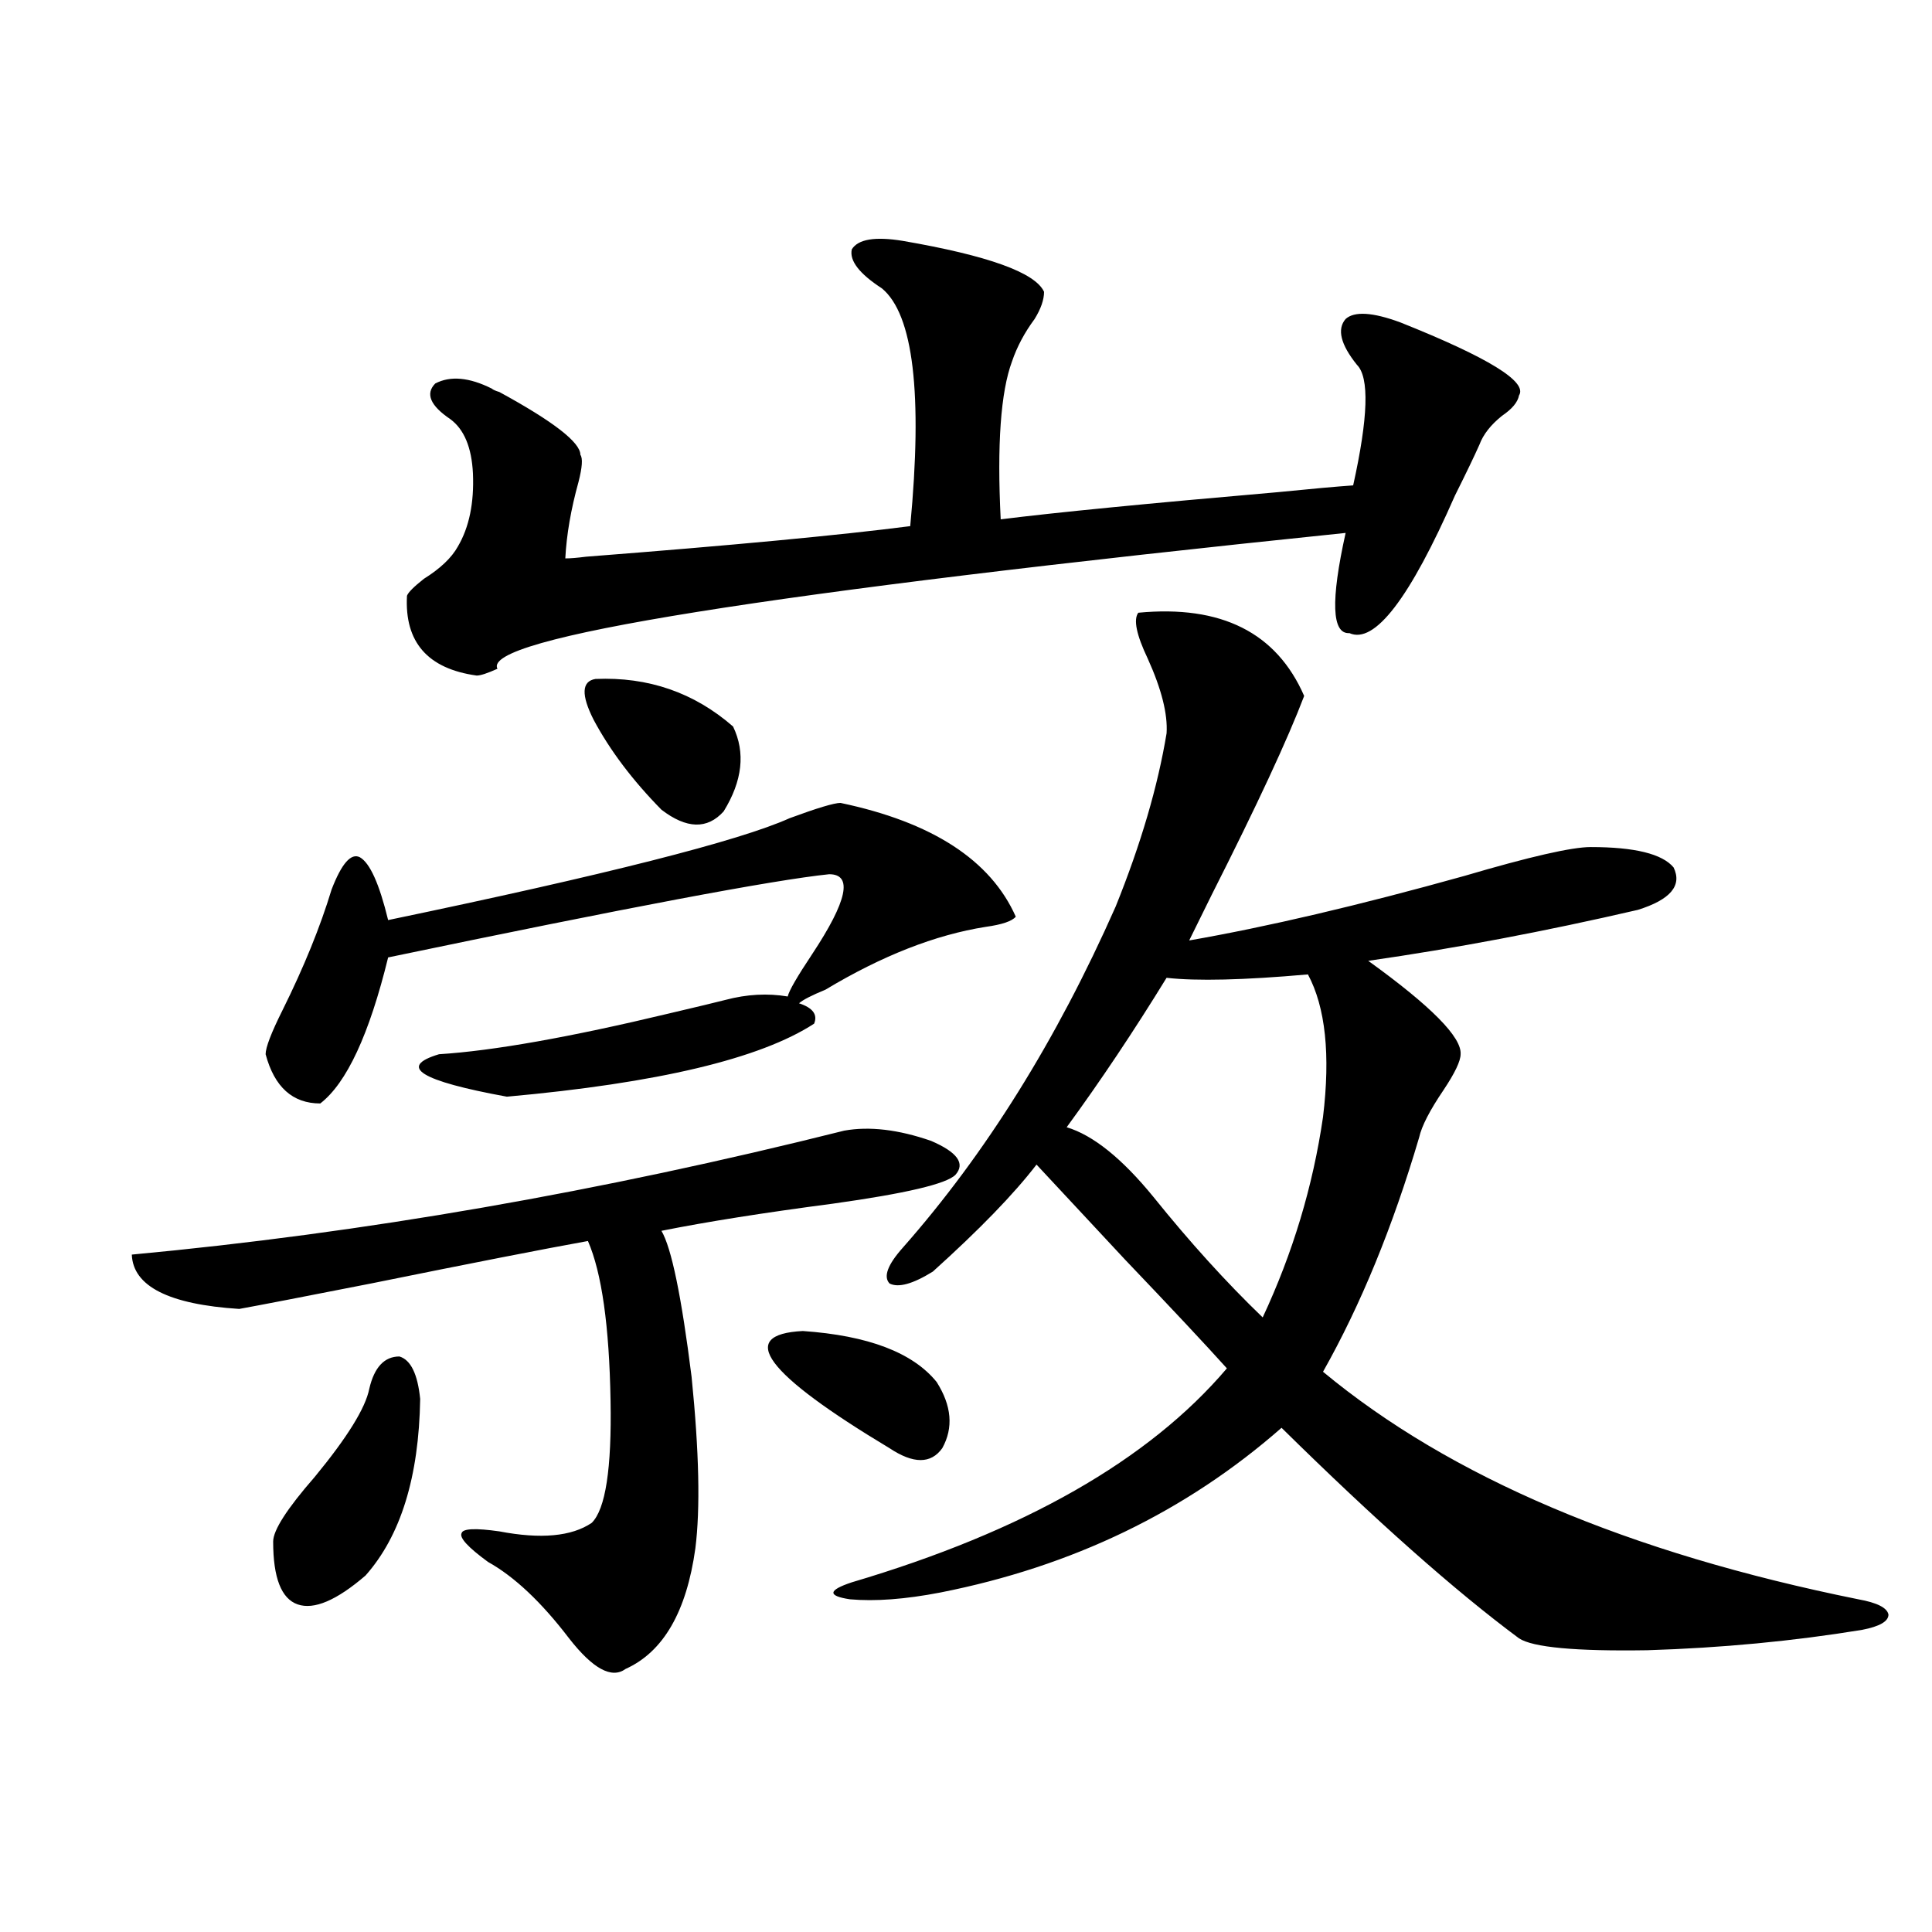
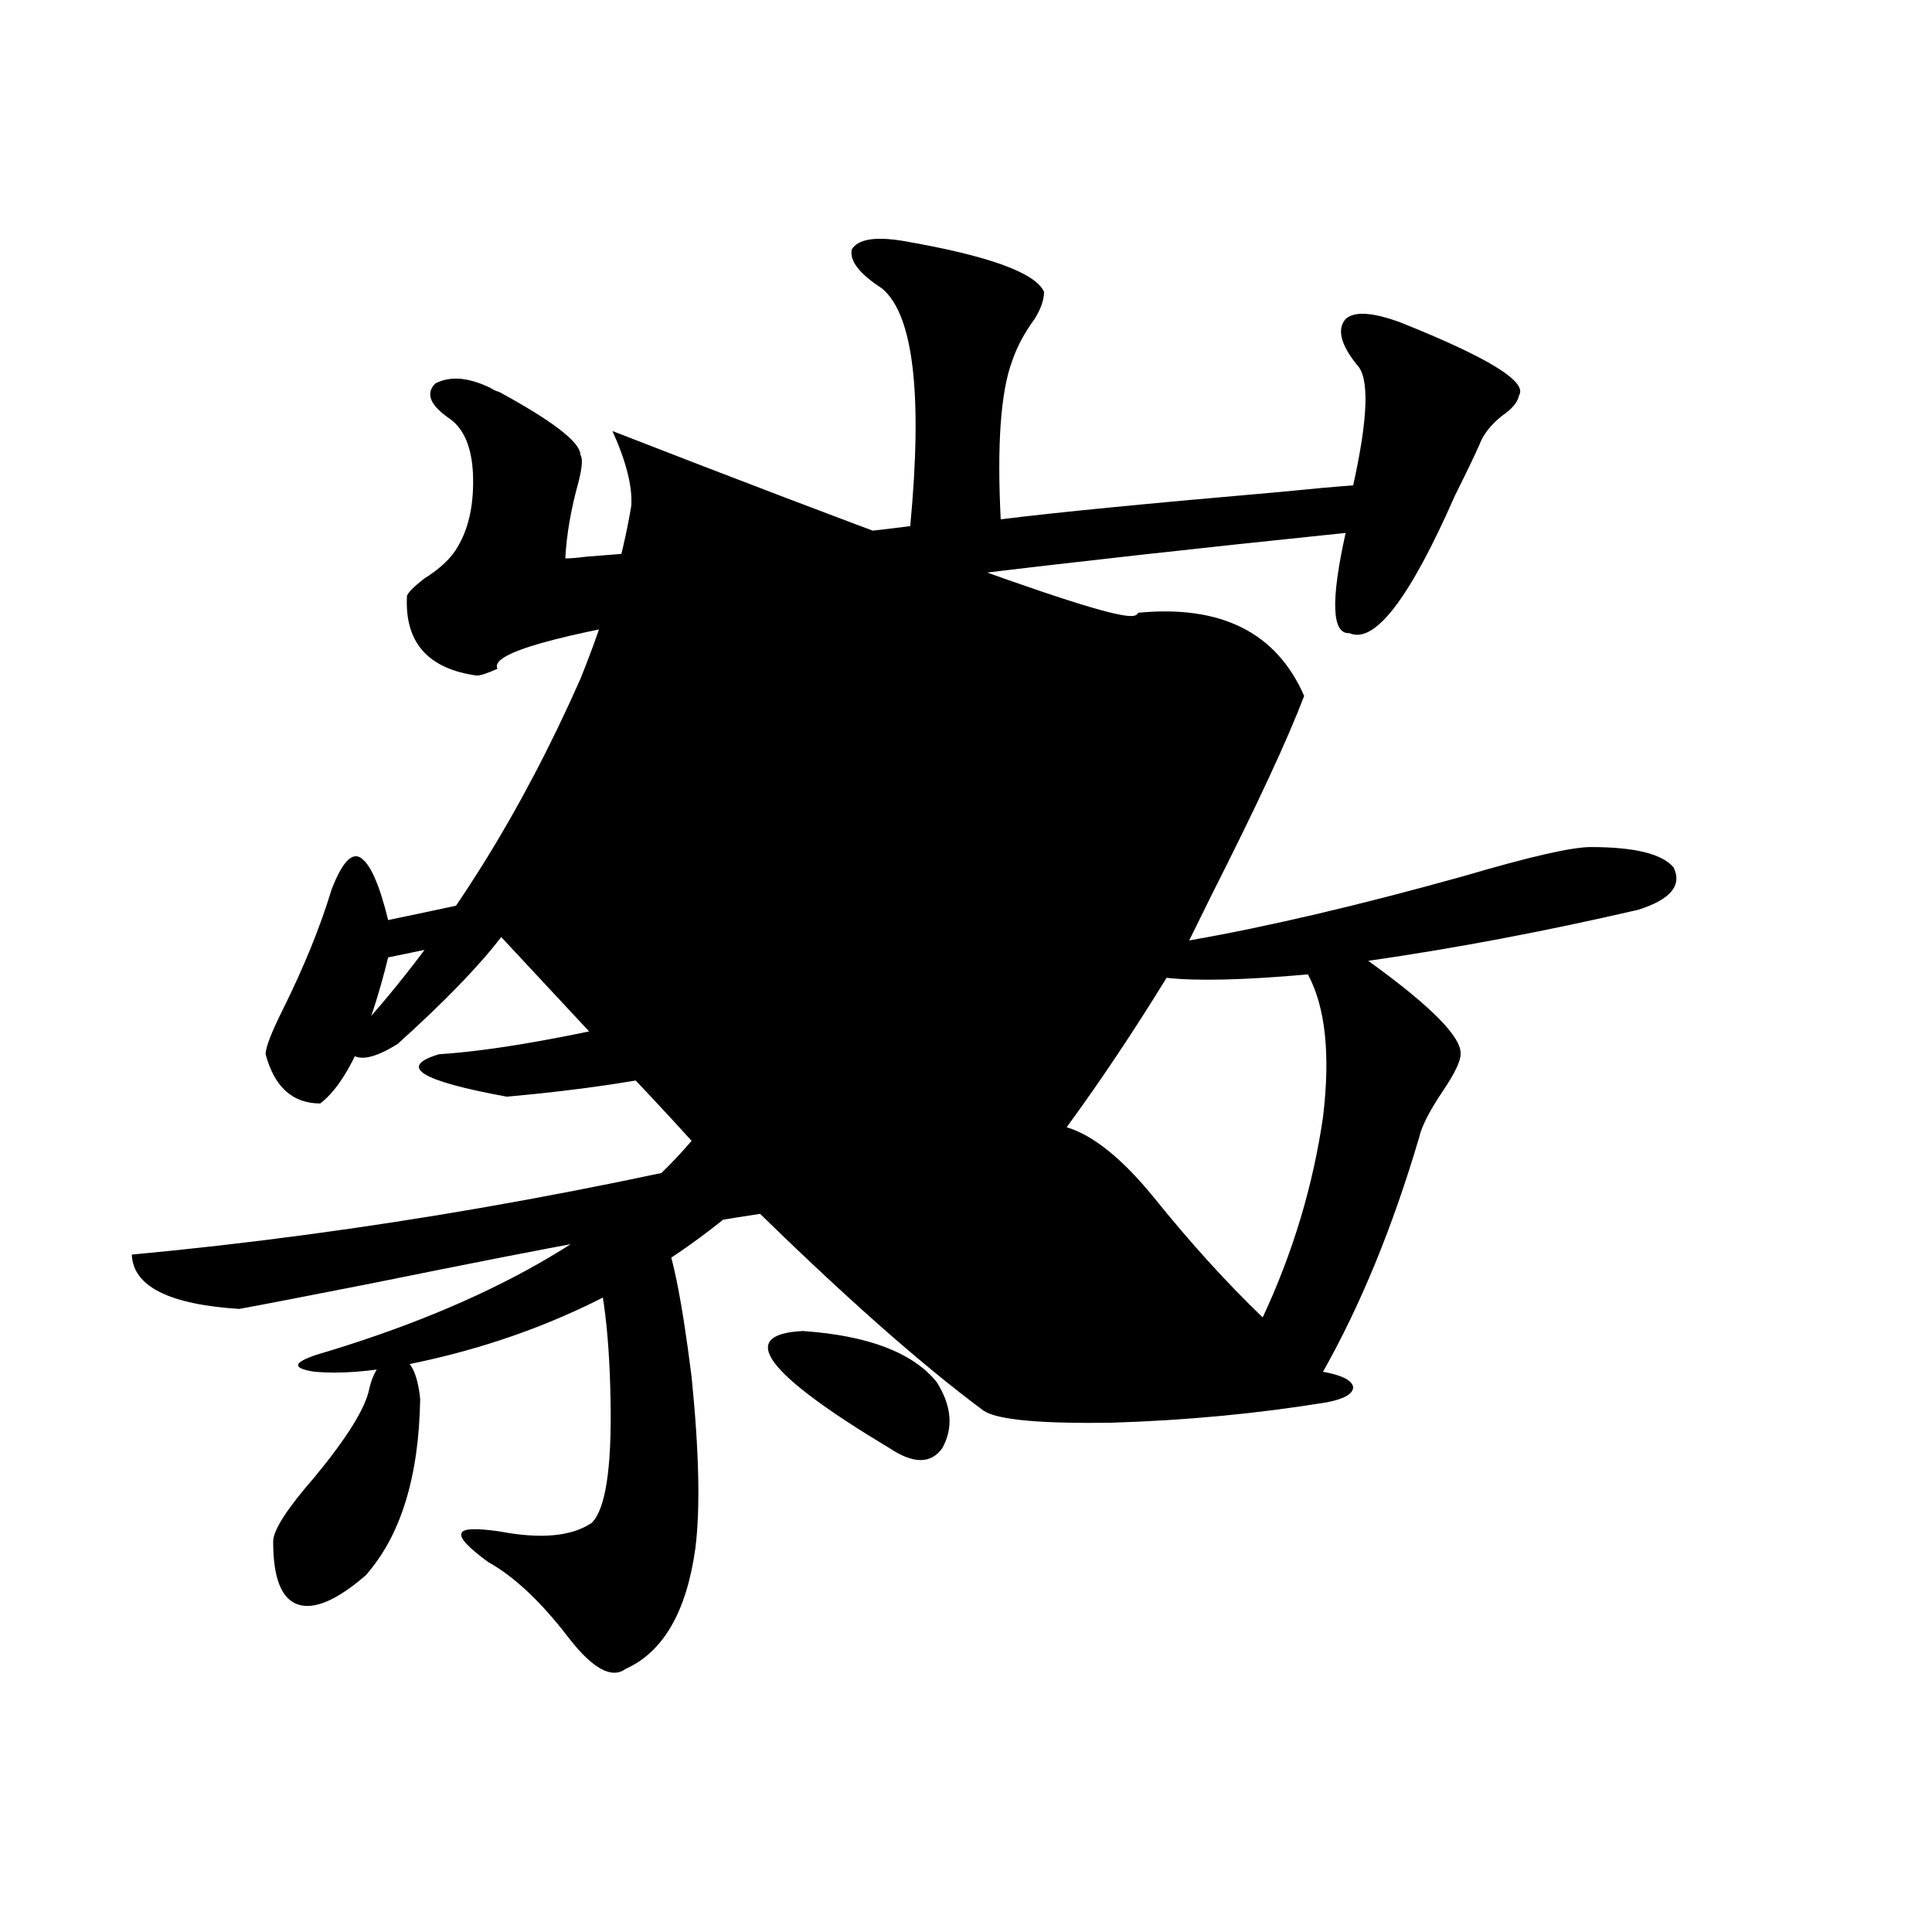
<svg xmlns="http://www.w3.org/2000/svg" version="1.1" id="图层_1" x="0px" y="0px" width="1000px" height="1000px" viewBox="0 0 1000 1000" enable-background="new 0 0 1000 1000" xml:space="preserve">
-   <path d="M436.989,585.215c13.003-2.335,27.957-0.577,44.877,5.273c13.658,5.864,17.881,11.728,12.683,17.578  c-4.558,4.696-25.7,9.668-63.413,14.941c-35.776,4.696-65.364,9.38-88.778,14.063c5.198,8.789,10.396,33.989,15.609,75.586  c3.902,38.672,4.543,68.267,1.951,88.77c-4.558,32.808-16.585,53.613-36.097,62.402c-7.164,5.273-16.92,0-29.268-15.82  c-14.313-18.759-28.292-31.929-41.95-39.551c-10.411-7.608-14.969-12.593-13.658-14.941c0.641-2.335,7.149-2.637,19.512-0.879  c21.463,4.106,37.393,2.637,47.804-4.395c7.149-7.031,10.396-28.125,9.756-63.281c-0.655-38.672-4.558-66.206-11.707-82.617  c-22.773,4.106-60.166,11.426-112.192,21.973c-35.776,7.031-58.535,11.426-68.291,13.184c-36.432-2.335-54.968-11.714-55.608-28.125  C187.88,638.251,310.804,616.855,436.989,585.215z M375.527,517.539c11.052-2.925,21.783-3.516,32.194-1.758  c0.641-2.925,4.878-10.245,12.683-21.973c18.201-27.534,21.128-41.309,8.78-41.309c-28.627,2.938-104.723,17.29-228.287,43.066  c-9.756,39.853-21.463,65.039-35.121,75.586c-14.313,0-23.749-8.487-28.292-25.488c0-3.516,2.927-11.124,8.78-22.852  c11.052-22.261,19.512-43.066,25.365-62.402c5.198-13.472,10.076-19.034,14.634-16.699c5.198,2.938,10.076,13.774,14.634,32.52  c112.513-23.429,181.779-41.007,207.8-52.734c14.299-5.273,23.079-7.91,26.341-7.91c47.469,9.97,77.712,29.595,90.729,58.887  c-1.951,2.349-7.164,4.106-15.609,5.273c-26.021,4.106-53.657,14.941-82.925,32.52c-7.164,2.938-11.707,5.273-13.658,7.031  c7.149,2.349,9.756,5.864,7.805,10.547c-27.972,18.169-80.974,30.762-159.021,37.793c-44.877-8.198-56.584-15.519-35.121-21.973  c27.957-1.758,67.636-8.789,119.021-21.094C361.214,521.055,370.97,518.72,375.527,517.539z M191.142,718.809  c2.592-11.124,7.805-16.699,15.609-16.699c5.854,1.758,9.421,9.091,10.731,21.973c-0.655,40.43-10.091,70.903-28.292,91.406  c-14.969,12.882-26.676,17.866-35.121,14.941c-8.46-2.938-12.683-13.761-12.683-32.52c0-5.851,7.149-16.987,21.463-33.398  C179.755,744.009,189.19,728.778,191.142,718.809z M467.232,124.668c44.222,7.622,68.611,16.411,73.169,26.367  c0,4.106-1.631,8.789-4.878,14.063c-5.213,7.031-9.115,14.364-11.707,21.973c-5.854,15.82-7.805,43.066-5.854,81.738  c27.957-3.516,75.761-8.198,143.411-14.063c17.561-1.758,30.563-2.925,39.023-3.516c7.805-35.156,8.445-55.948,1.951-62.402  c-8.46-10.547-10.411-18.457-5.854-23.73c4.543-4.093,13.979-3.516,28.292,1.758c45.518,18.169,66.005,30.762,61.462,37.793  c-0.655,3.516-3.582,7.031-8.78,10.547c-5.854,4.696-9.756,9.668-11.707,14.941c-2.606,5.864-6.829,14.653-12.683,26.367  c-23.414,53.325-41.63,77.056-54.633,71.191c-9.115,0.591-9.756-16.699-1.951-51.855c-301.136,31.063-447.474,54.492-439.014,70.313  c-5.213,2.349-8.78,3.516-10.731,3.516c-25.365-3.516-37.407-17.276-36.097-41.309c0.641-1.758,3.567-4.683,8.78-8.789  c8.445-5.273,14.299-10.835,17.561-16.699c5.854-9.956,8.445-22.55,7.805-37.793c-0.655-13.472-4.558-22.852-11.707-28.125  c-10.411-7.031-13.018-13.184-7.805-18.457c7.805-4.093,17.561-3.214,29.268,2.637c0.641,0.591,1.951,1.181,3.902,1.758  c27.957,15.243,41.95,26.079,41.95,32.52c1.296,1.758,0.976,6.454-0.976,14.063c-3.902,14.063-6.188,27.246-6.829,39.551  c2.592,0,6.174-0.288,10.731-0.879c75.44-5.851,131.369-11.124,167.801-15.82c6.494-68.555,1.616-109.562-14.634-123.047  c-11.707-7.608-16.92-14.351-15.609-20.215C444.139,123.789,452.919,122.333,467.232,124.668z M308.212,351.426  c27.316-1.167,51.051,7.031,71.218,24.609c6.494,13.485,4.878,28.125-4.878,43.945c-8.46,9.38-19.191,9.091-32.194-0.879  c-14.969-15.229-26.676-30.762-35.121-46.582C300.728,359.638,301.048,352.606,308.212,351.426z M415.526,688.926  c33.811,2.349,56.904,11.138,69.267,26.367c7.805,12.305,8.78,23.73,2.927,34.277c-5.854,8.212-14.969,8.212-27.316,0  C396.015,710.898,381.046,690.684,415.526,688.926z M589.181,317.148c42.926-4.093,71.538,10.259,85.852,43.066  c-8.46,22.274-24.39,56.552-47.804,102.832c-5.213,10.547-9.115,18.457-11.707,23.73c40.319-7.031,87.803-18.155,142.436-33.398  c33.811-9.956,55.608-14.941,65.364-14.941c22.759,0,37.072,3.516,42.926,10.547c4.543,9.38-1.631,16.699-18.536,21.973  c-48.139,11.138-94.632,19.927-139.509,26.367c32.515,23.442,48.444,39.551,47.804,48.34c0,3.516-2.927,9.668-8.78,18.457  c-7.164,10.547-11.387,18.759-12.683,24.609c-13.658,46.294-30.243,86.724-49.755,121.289  c65.685,54.492,158.045,93.755,277.066,117.773c9.756,1.758,14.954,4.395,15.609,7.91c0,3.516-4.558,6.152-13.658,7.91  c-35.776,5.851-72.849,9.366-111.217,10.547c-37.072,0.577-59.19-1.47-66.34-6.152c-33.17-24.609-74.145-60.933-122.924-108.984  c-49.435,43.368-108.29,71.782-176.581,85.254c-18.216,3.516-33.825,4.683-46.828,3.516c-11.707-1.758-11.387-4.696,0.976-8.789  c89.099-26.367,153.808-63.281,194.142-110.742c-11.066-12.305-28.627-31.05-52.682-56.25  c-20.167-21.671-35.456-38.081-45.853-49.219c-11.707,15.243-29.603,33.7-53.657,55.371c-10.411,6.454-17.896,8.501-22.438,6.152  c-3.262-3.516-0.976-9.668,6.829-18.457c42.926-48.628,79.663-107.515,110.241-176.66c13.003-32.218,21.783-62.101,26.341-89.648  c0.641-9.956-2.606-22.852-9.756-38.672C588.205,328.574,586.574,320.664,589.181,317.148z M603.814,506.113  c-16.92,27.548-34.146,53.325-51.706,77.344c13.658,4.106,28.612,16.122,44.877,36.035c18.856,23.442,37.713,44.247,56.584,62.402  c15.609-33.398,26.006-67.964,31.219-103.711c3.902-32.218,1.296-56.827-7.805-73.828  C643.813,507.294,619.424,507.871,603.814,506.113z" />
+   <path d="M436.989,585.215c13.003-2.335,27.957-0.577,44.877,5.273c13.658,5.864,17.881,11.728,12.683,17.578  c-4.558,4.696-25.7,9.668-63.413,14.941c-35.776,4.696-65.364,9.38-88.778,14.063c5.198,8.789,10.396,33.989,15.609,75.586  c3.902,38.672,4.543,68.267,1.951,88.77c-4.558,32.808-16.585,53.613-36.097,62.402c-7.164,5.273-16.92,0-29.268-15.82  c-14.313-18.759-28.292-31.929-41.95-39.551c-10.411-7.608-14.969-12.593-13.658-14.941c0.641-2.335,7.149-2.637,19.512-0.879  c21.463,4.106,37.393,2.637,47.804-4.395c7.149-7.031,10.396-28.125,9.756-63.281c-0.655-38.672-4.558-66.206-11.707-82.617  c-22.773,4.106-60.166,11.426-112.192,21.973c-35.776,7.031-58.535,11.426-68.291,13.184c-36.432-2.335-54.968-11.714-55.608-28.125  C187.88,638.251,310.804,616.855,436.989,585.215z M375.527,517.539c11.052-2.925,21.783-3.516,32.194-1.758  c0.641-2.925,4.878-10.245,12.683-21.973c18.201-27.534,21.128-41.309,8.78-41.309c-28.627,2.938-104.723,17.29-228.287,43.066  c-9.756,39.853-21.463,65.039-35.121,75.586c-14.313,0-23.749-8.487-28.292-25.488c0-3.516,2.927-11.124,8.78-22.852  c11.052-22.261,19.512-43.066,25.365-62.402c5.198-13.472,10.076-19.034,14.634-16.699c5.198,2.938,10.076,13.774,14.634,32.52  c112.513-23.429,181.779-41.007,207.8-52.734c14.299-5.273,23.079-7.91,26.341-7.91c47.469,9.97,77.712,29.595,90.729,58.887  c-1.951,2.349-7.164,4.106-15.609,5.273c-26.021,4.106-53.657,14.941-82.925,32.52c-7.164,2.938-11.707,5.273-13.658,7.031  c7.149,2.349,9.756,5.864,7.805,10.547c-27.972,18.169-80.974,30.762-159.021,37.793c-44.877-8.198-56.584-15.519-35.121-21.973  c27.957-1.758,67.636-8.789,119.021-21.094C361.214,521.055,370.97,518.72,375.527,517.539z M191.142,718.809  c2.592-11.124,7.805-16.699,15.609-16.699c5.854,1.758,9.421,9.091,10.731,21.973c-0.655,40.43-10.091,70.903-28.292,91.406  c-14.969,12.882-26.676,17.866-35.121,14.941c-8.46-2.938-12.683-13.761-12.683-32.52c0-5.851,7.149-16.987,21.463-33.398  C179.755,744.009,189.19,728.778,191.142,718.809z M467.232,124.668c44.222,7.622,68.611,16.411,73.169,26.367  c0,4.106-1.631,8.789-4.878,14.063c-5.213,7.031-9.115,14.364-11.707,21.973c-5.854,15.82-7.805,43.066-5.854,81.738  c27.957-3.516,75.761-8.198,143.411-14.063c17.561-1.758,30.563-2.925,39.023-3.516c7.805-35.156,8.445-55.948,1.951-62.402  c-8.46-10.547-10.411-18.457-5.854-23.73c4.543-4.093,13.979-3.516,28.292,1.758c45.518,18.169,66.005,30.762,61.462,37.793  c-0.655,3.516-3.582,7.031-8.78,10.547c-5.854,4.696-9.756,9.668-11.707,14.941c-2.606,5.864-6.829,14.653-12.683,26.367  c-23.414,53.325-41.63,77.056-54.633,71.191c-9.115,0.591-9.756-16.699-1.951-51.855c-301.136,31.063-447.474,54.492-439.014,70.313  c-5.213,2.349-8.78,3.516-10.731,3.516c-25.365-3.516-37.407-17.276-36.097-41.309c0.641-1.758,3.567-4.683,8.78-8.789  c8.445-5.273,14.299-10.835,17.561-16.699c5.854-9.956,8.445-22.55,7.805-37.793c-0.655-13.472-4.558-22.852-11.707-28.125  c-10.411-7.031-13.018-13.184-7.805-18.457c7.805-4.093,17.561-3.214,29.268,2.637c0.641,0.591,1.951,1.181,3.902,1.758  c27.957,15.243,41.95,26.079,41.95,32.52c1.296,1.758,0.976,6.454-0.976,14.063c-3.902,14.063-6.188,27.246-6.829,39.551  c2.592,0,6.174-0.288,10.731-0.879c75.44-5.851,131.369-11.124,167.801-15.82c6.494-68.555,1.616-109.562-14.634-123.047  c-11.707-7.608-16.92-14.351-15.609-20.215C444.139,123.789,452.919,122.333,467.232,124.668z M308.212,351.426  c27.316-1.167,51.051,7.031,71.218,24.609c6.494,13.485,4.878,28.125-4.878,43.945c-8.46,9.38-19.191,9.091-32.194-0.879  c-14.969-15.229-26.676-30.762-35.121-46.582C300.728,359.638,301.048,352.606,308.212,351.426z M415.526,688.926  c33.811,2.349,56.904,11.138,69.267,26.367c7.805,12.305,8.78,23.73,2.927,34.277c-5.854,8.212-14.969,8.212-27.316,0  C396.015,710.898,381.046,690.684,415.526,688.926z M589.181,317.148c42.926-4.093,71.538,10.259,85.852,43.066  c-8.46,22.274-24.39,56.552-47.804,102.832c-5.213,10.547-9.115,18.457-11.707,23.73c40.319-7.031,87.803-18.155,142.436-33.398  c33.811-9.956,55.608-14.941,65.364-14.941c22.759,0,37.072,3.516,42.926,10.547c4.543,9.38-1.631,16.699-18.536,21.973  c-48.139,11.138-94.632,19.927-139.509,26.367c32.515,23.442,48.444,39.551,47.804,48.34c0,3.516-2.927,9.668-8.78,18.457  c-7.164,10.547-11.387,18.759-12.683,24.609c-13.658,46.294-30.243,86.724-49.755,121.289  c9.756,1.758,14.954,4.395,15.609,7.91c0,3.516-4.558,6.152-13.658,7.91  c-35.776,5.851-72.849,9.366-111.217,10.547c-37.072,0.577-59.19-1.47-66.34-6.152c-33.17-24.609-74.145-60.933-122.924-108.984  c-49.435,43.368-108.29,71.782-176.581,85.254c-18.216,3.516-33.825,4.683-46.828,3.516c-11.707-1.758-11.387-4.696,0.976-8.789  c89.099-26.367,153.808-63.281,194.142-110.742c-11.066-12.305-28.627-31.05-52.682-56.25  c-20.167-21.671-35.456-38.081-45.853-49.219c-11.707,15.243-29.603,33.7-53.657,55.371c-10.411,6.454-17.896,8.501-22.438,6.152  c-3.262-3.516-0.976-9.668,6.829-18.457c42.926-48.628,79.663-107.515,110.241-176.66c13.003-32.218,21.783-62.101,26.341-89.648  c0.641-9.956-2.606-22.852-9.756-38.672C588.205,328.574,586.574,320.664,589.181,317.148z M603.814,506.113  c-16.92,27.548-34.146,53.325-51.706,77.344c13.658,4.106,28.612,16.122,44.877,36.035c18.856,23.442,37.713,44.247,56.584,62.402  c15.609-33.398,26.006-67.964,31.219-103.711c3.902-32.218,1.296-56.827-7.805-73.828  C643.813,507.294,619.424,507.871,603.814,506.113z" />
</svg>